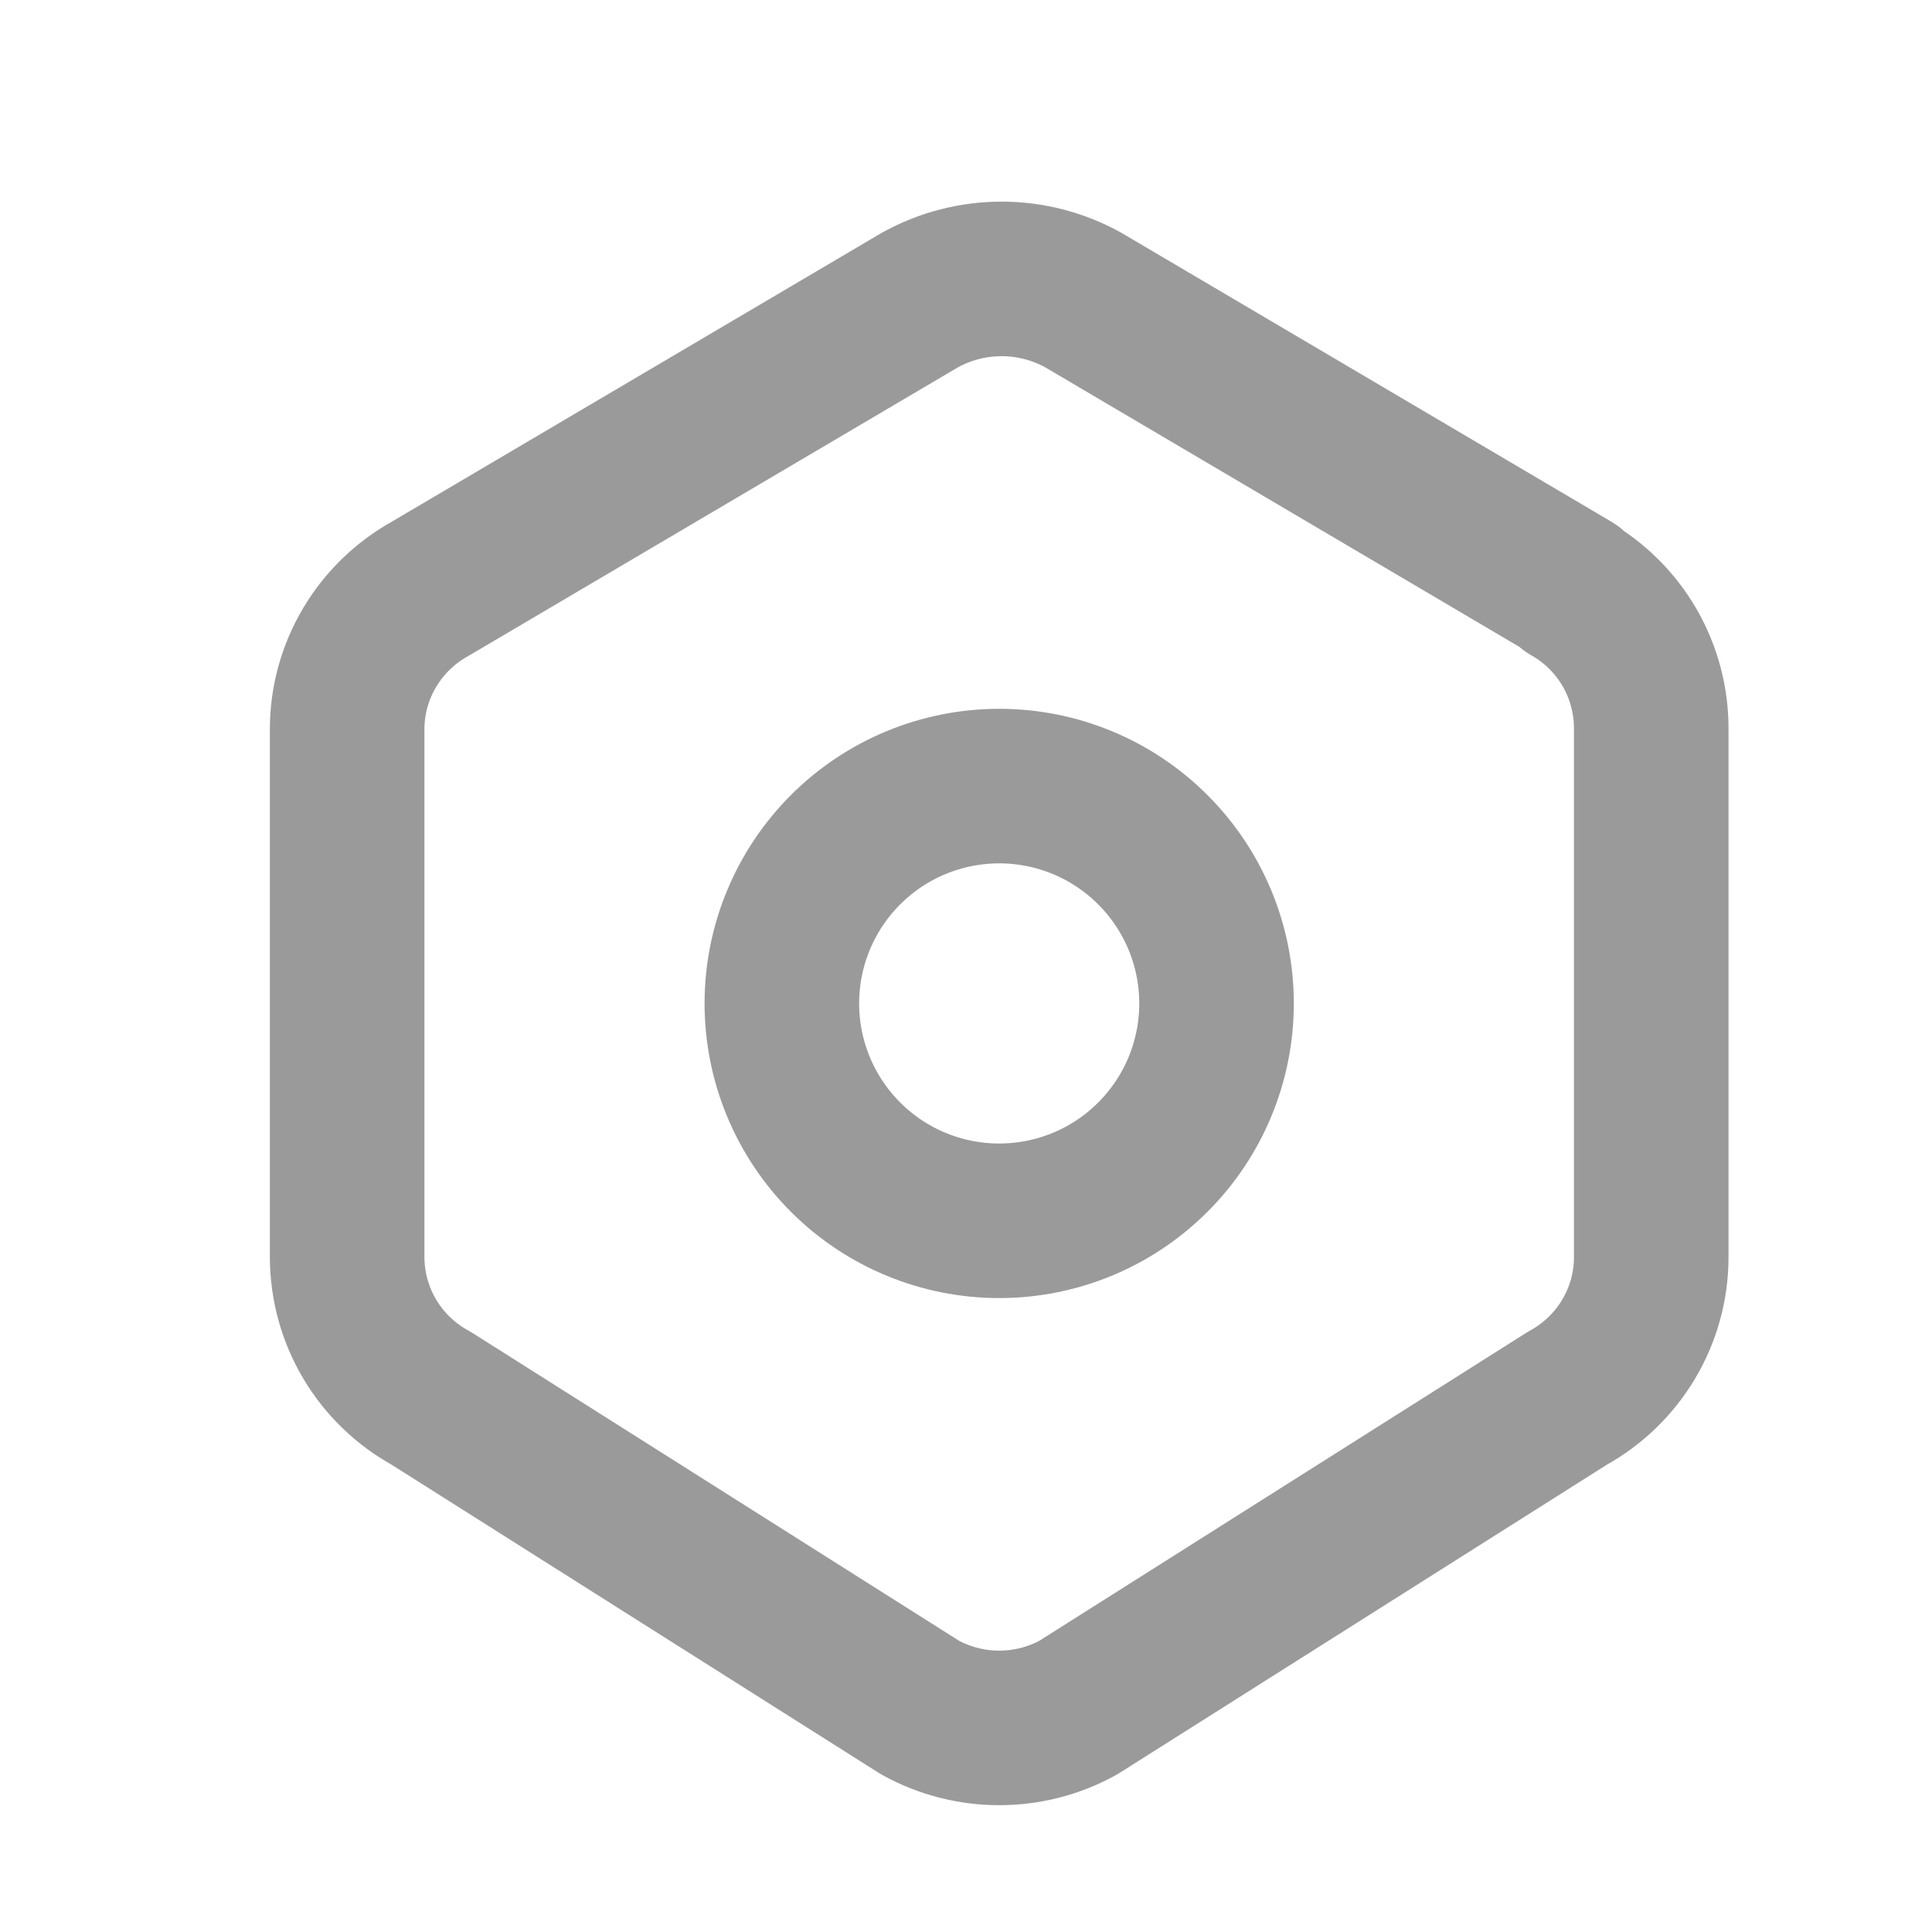
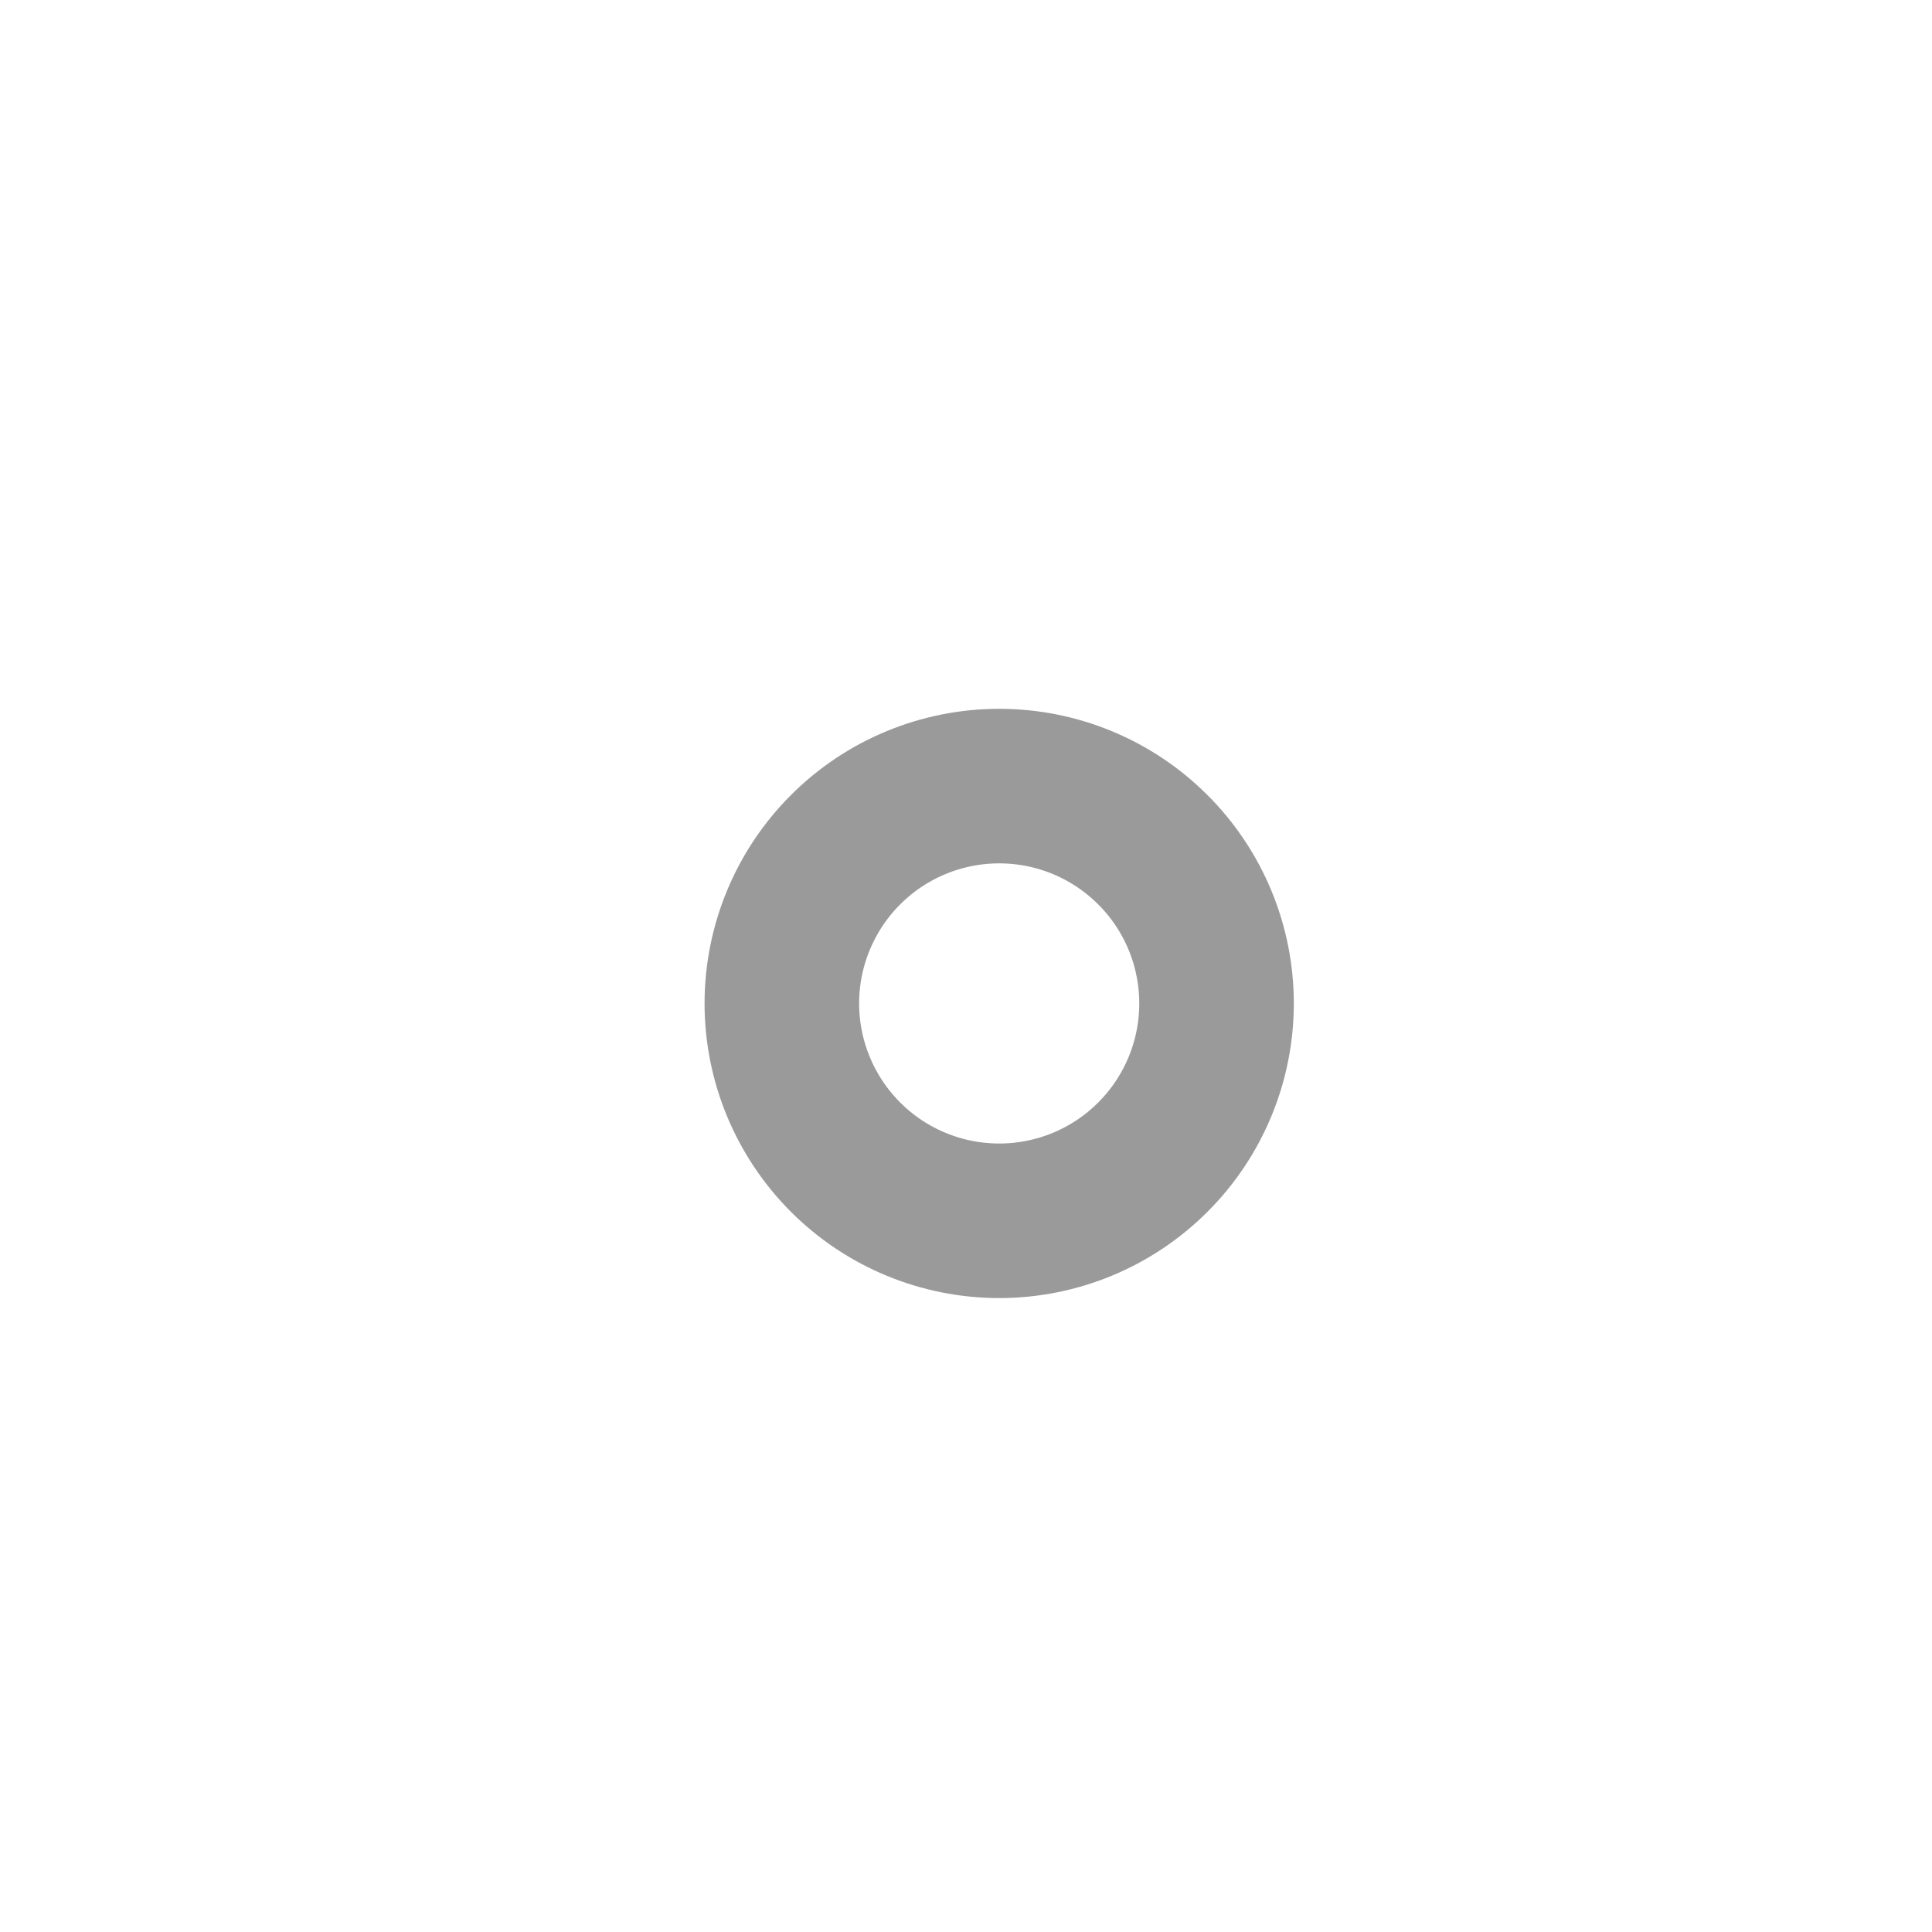
<svg xmlns="http://www.w3.org/2000/svg" width="25" height="25" viewBox="0 0 25 25" fill="none">
-   <path d="M20.312 7.612C20.635 7.795 20.902 8.061 21.088 8.382C21.273 8.703 21.369 9.068 21.367 9.438V16.267C21.367 17.026 20.952 17.725 20.282 18.093L13.953 22.096C13.64 22.269 13.288 22.359 12.93 22.359C12.572 22.359 12.22 22.269 11.906 22.096L5.578 18.093C5.25 17.914 4.976 17.65 4.785 17.329C4.594 17.008 4.493 16.641 4.492 16.267V9.437C4.492 8.679 4.907 7.981 5.578 7.612L11.906 3.881C12.229 3.703 12.592 3.609 12.961 3.609C13.329 3.609 13.692 3.703 14.015 3.881L20.343 7.612H20.312Z" stroke="#9A9A9A" stroke-width="2" stroke-linecap="round" stroke-linejoin="round" />
  <path d="M10.117 12.984C10.117 13.73 10.414 14.446 10.941 14.973C11.468 15.501 12.184 15.797 12.93 15.797C13.676 15.797 14.391 15.501 14.918 14.973C15.446 14.446 15.742 13.73 15.742 12.984C15.742 12.239 15.446 11.523 14.918 10.996C14.391 10.468 13.676 10.172 12.93 10.172C12.184 10.172 11.468 10.468 10.941 10.996C10.414 11.523 10.117 12.239 10.117 12.984Z" stroke="#9A9A9A" stroke-width="2" stroke-linecap="round" stroke-linejoin="round" />
</svg>